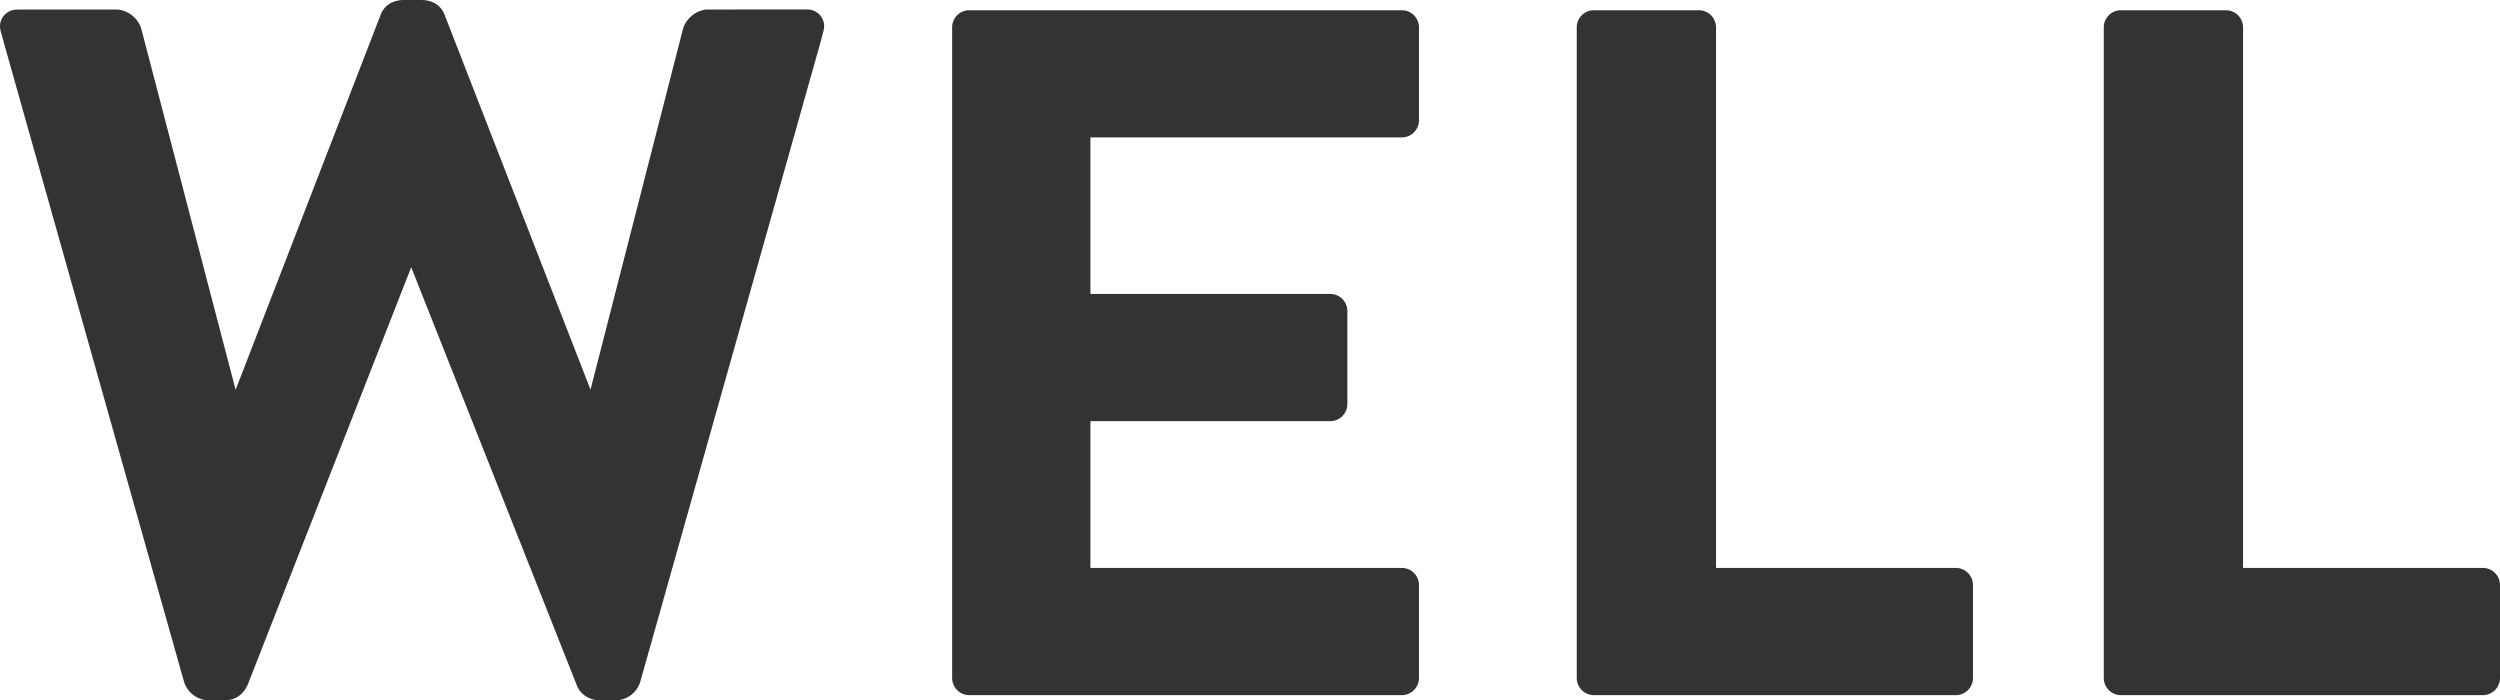
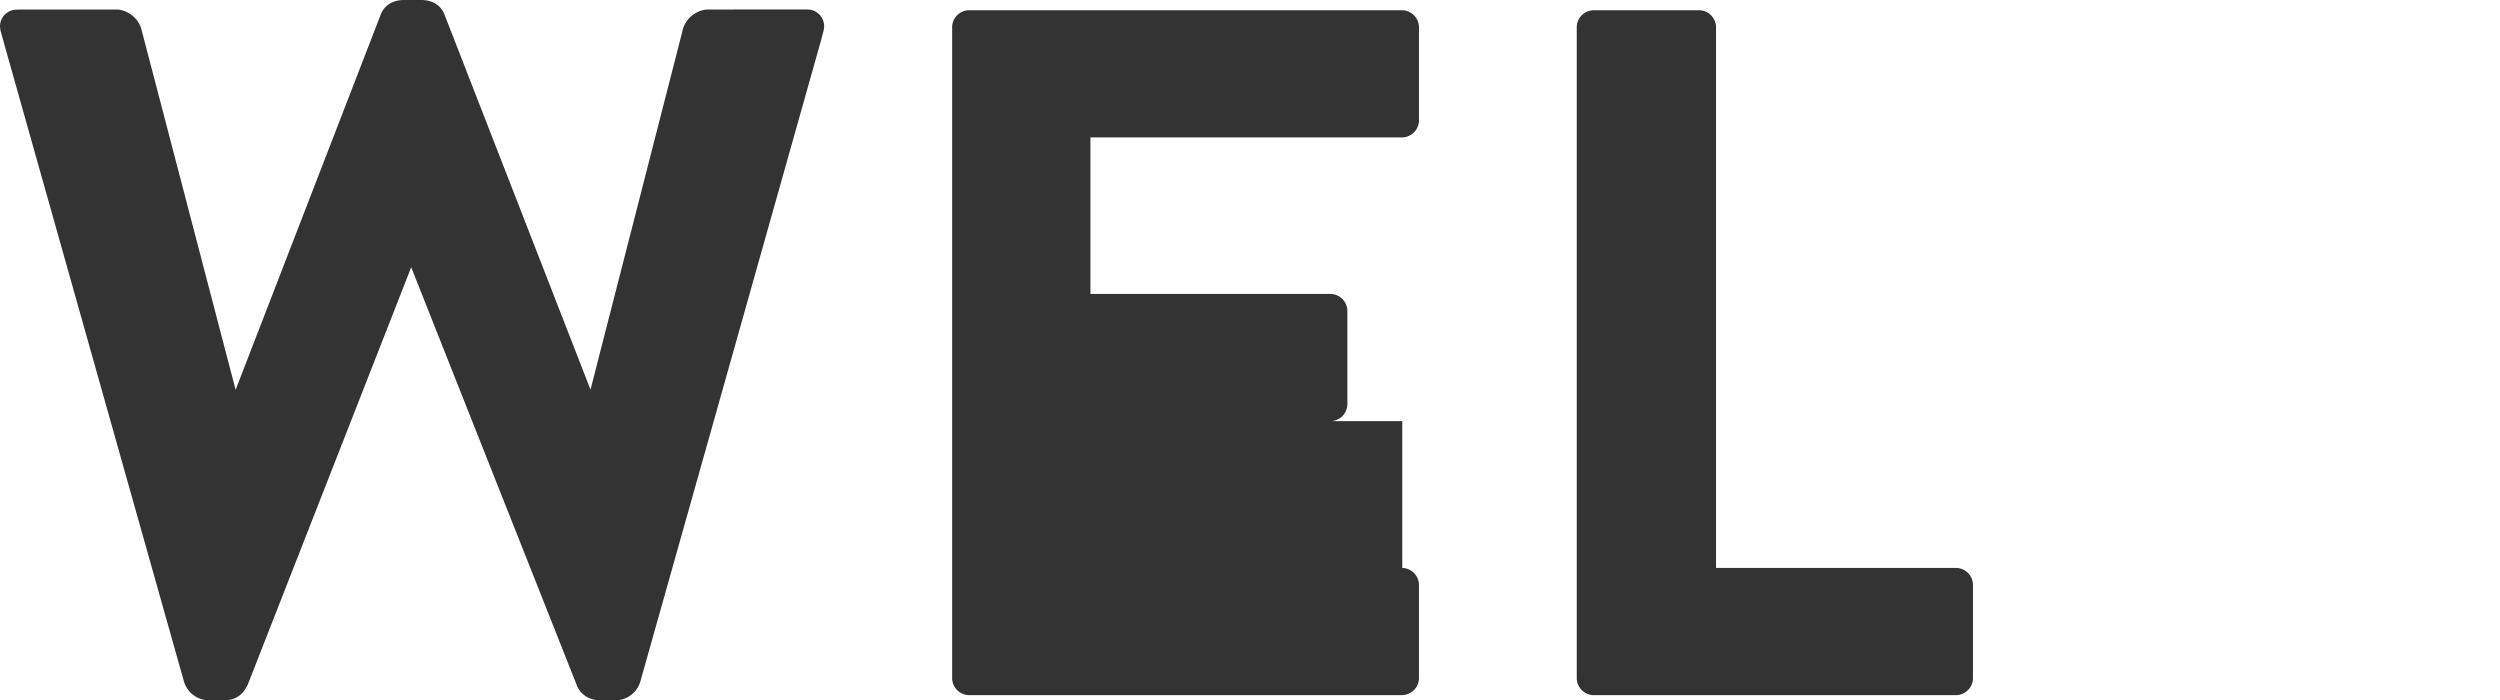
<svg xmlns="http://www.w3.org/2000/svg" id="WELL-bg" width="1484.097" height="415.751" viewBox="0 0 1484.097 415.751">
  <defs>
    <style>
      .cls-1 {
        fill: #333;
      }
    </style>
  </defs>
  <g id="Group_90" data-name="Group 90" transform="translate(936.021 6.082)">
    <path id="Path_243" data-name="Path 243" class="cls-1" d="M213.163,313.184H70.543V-8.023a10.192,10.192,0,0,0-9.913-9.853H-2.243a10.162,10.162,0,0,0-9.894,9.853V378.818a10.2,10.2,0,0,0,9.894,9.89H213.163a10.225,10.225,0,0,0,9.913-9.89V323.074a10.2,10.2,0,0,0-9.913-9.89" transform="translate(12.137 17.876)" />
  </g>
  <g id="Group_91" data-name="Group 91" transform="translate(565.23 6.077)">
-     <path id="Path_244" data-name="Path 244" class="cls-1" d="M252.821,0H-4.5a10.162,10.162,0,0,0-9.894,9.853V396.694a10.2,10.2,0,0,0,9.894,9.89H252.821a10.225,10.225,0,0,0,9.913-9.89V340.95a10.212,10.212,0,0,0-9.913-9.89H67.691V243.943H210.33a10.2,10.2,0,0,0,9.894-9.89V178.309a10.208,10.208,0,0,0-9.894-9.89H67.691V75.487h185.13a10.192,10.192,0,0,0,9.913-9.853V9.853A10.192,10.192,0,0,0,252.821,0" transform="translate(14.395)" />
+     <path id="Path_244" data-name="Path 244" class="cls-1" d="M252.821,0H-4.5a10.162,10.162,0,0,0-9.894,9.853V396.694a10.2,10.2,0,0,0,9.894,9.89H252.821a10.225,10.225,0,0,0,9.913-9.89V340.95a10.212,10.212,0,0,0-9.913-9.89V243.943H210.33a10.2,10.2,0,0,0,9.894-9.89V178.309a10.208,10.208,0,0,0-9.894-9.89H67.691V75.487h185.13a10.192,10.192,0,0,0,9.913-9.853V9.853A10.192,10.192,0,0,0,252.821,0" transform="translate(14.395)" />
  </g>
  <g id="Group_92" data-name="Group 92" transform="translate(1248.884 6.082)">
-     <path id="Path_245" data-name="Path 245" class="cls-1" d="M213.163,313.184H70.543V-8.023a10.179,10.179,0,0,0-9.913-9.853H-2.243a10.175,10.175,0,0,0-9.894,9.853V378.818a10.208,10.208,0,0,0,9.894,9.89H213.163a10.212,10.212,0,0,0,9.913-9.89V323.074a10.185,10.185,0,0,0-9.913-9.89" transform="translate(12.137 17.876)" />
-   </g>
+     </g>
  <path id="Path_276" data-name="Path 276" class="cls-1" d="M453.585,5.326V5.308H409.646v.037h-15.2c-6.386,0-13.013,5.093-14.813,11.482L324.72,231.008,238.345,9.123c-2-5.982-7.165-9.427-14.126-9.427H214.028c-6.961,0-12.1,3.445-14.071,9.26L114.047,231.1,58.024,16.716C56.241,10.437,49.633,5.345,43.266,5.345H-8.766l-7.091.037h-.13v.037a9.923,9.923,0,0,0-9.838,9.908,19.151,19.151,0,0,0,.334,2.648l1.912,6.852c.019.037,0,.074,0,.111l1.281,4.5,10.711,38L83.306,404.02A15.661,15.661,0,0,0,98.1,415.447h9.059c8.5,0,11.992-5.056,14.052-9.241l97.066-247.869,98.106,247.647c1.949,5.741,7.462,9.464,14.127,9.464h9.077a15.585,15.585,0,0,0,14.776-11.39l94.895-336.69,6.089-21.631,5.866-20.779c.037-.148,1.875-7.075,1.875-7.075a19.176,19.176,0,0,0,.334-2.63,9.939,9.939,0,0,0-9.838-9.927" transform="translate(25.826 0.304)" />
</svg>